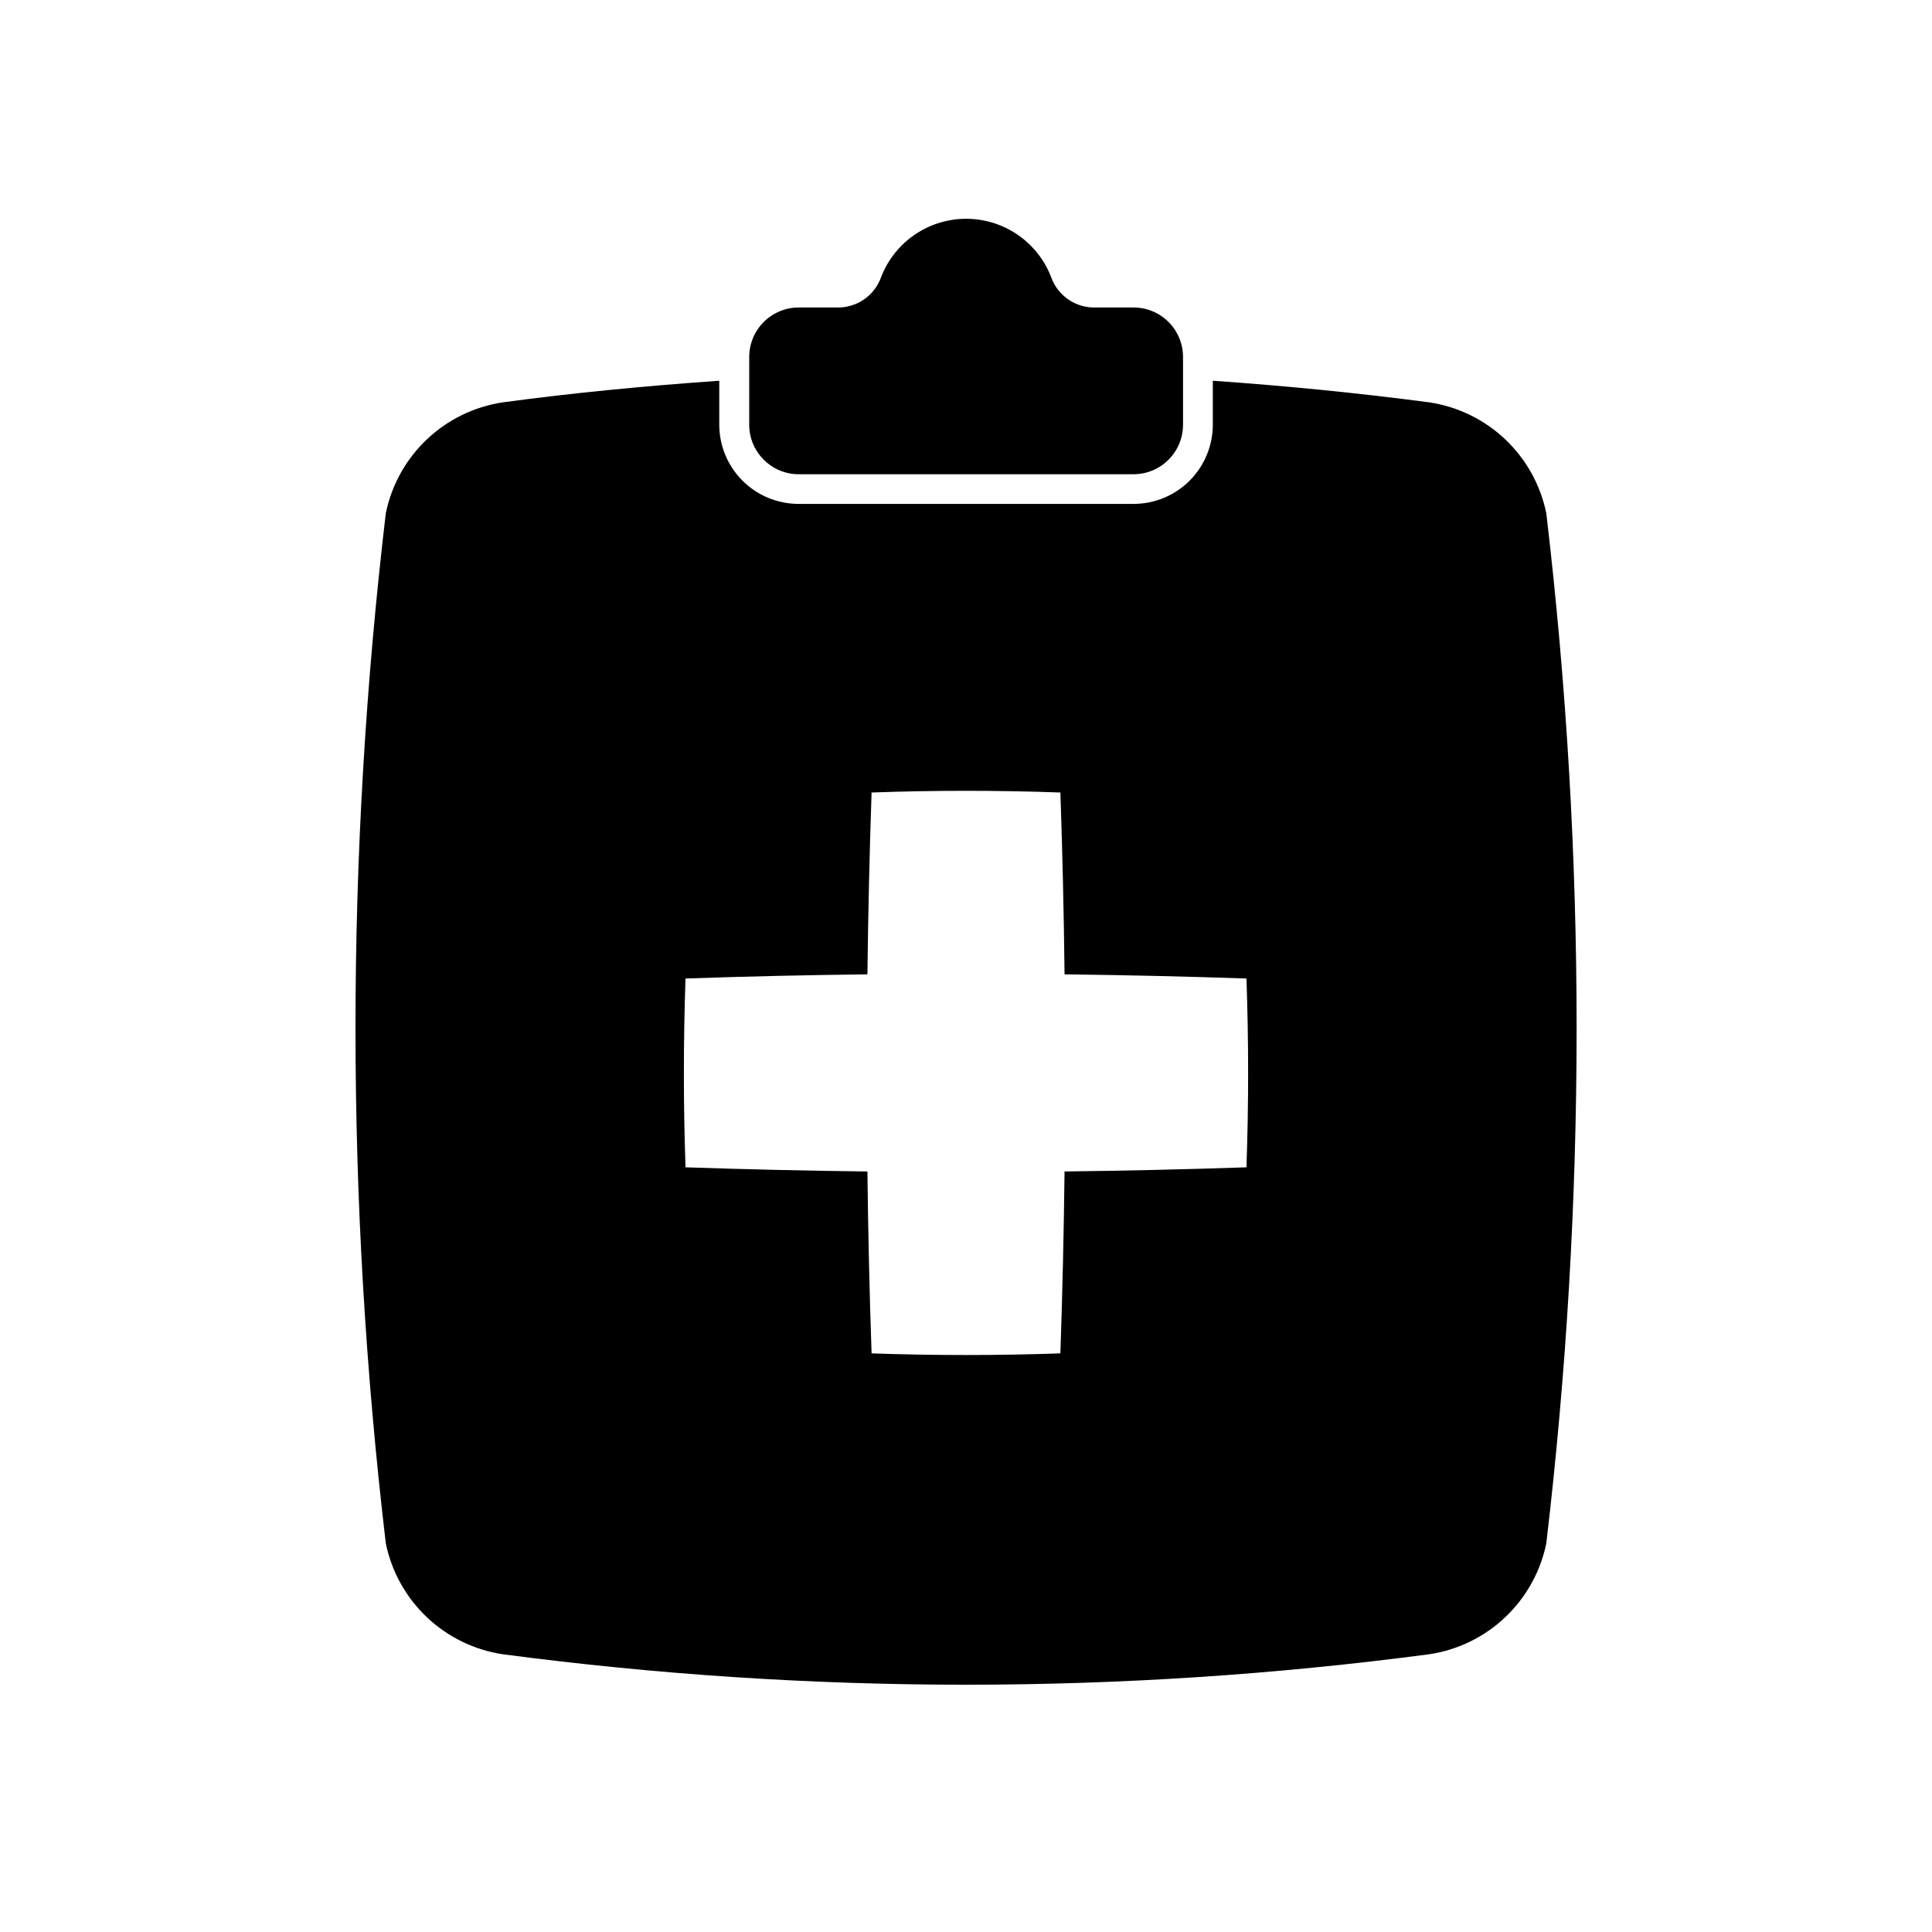
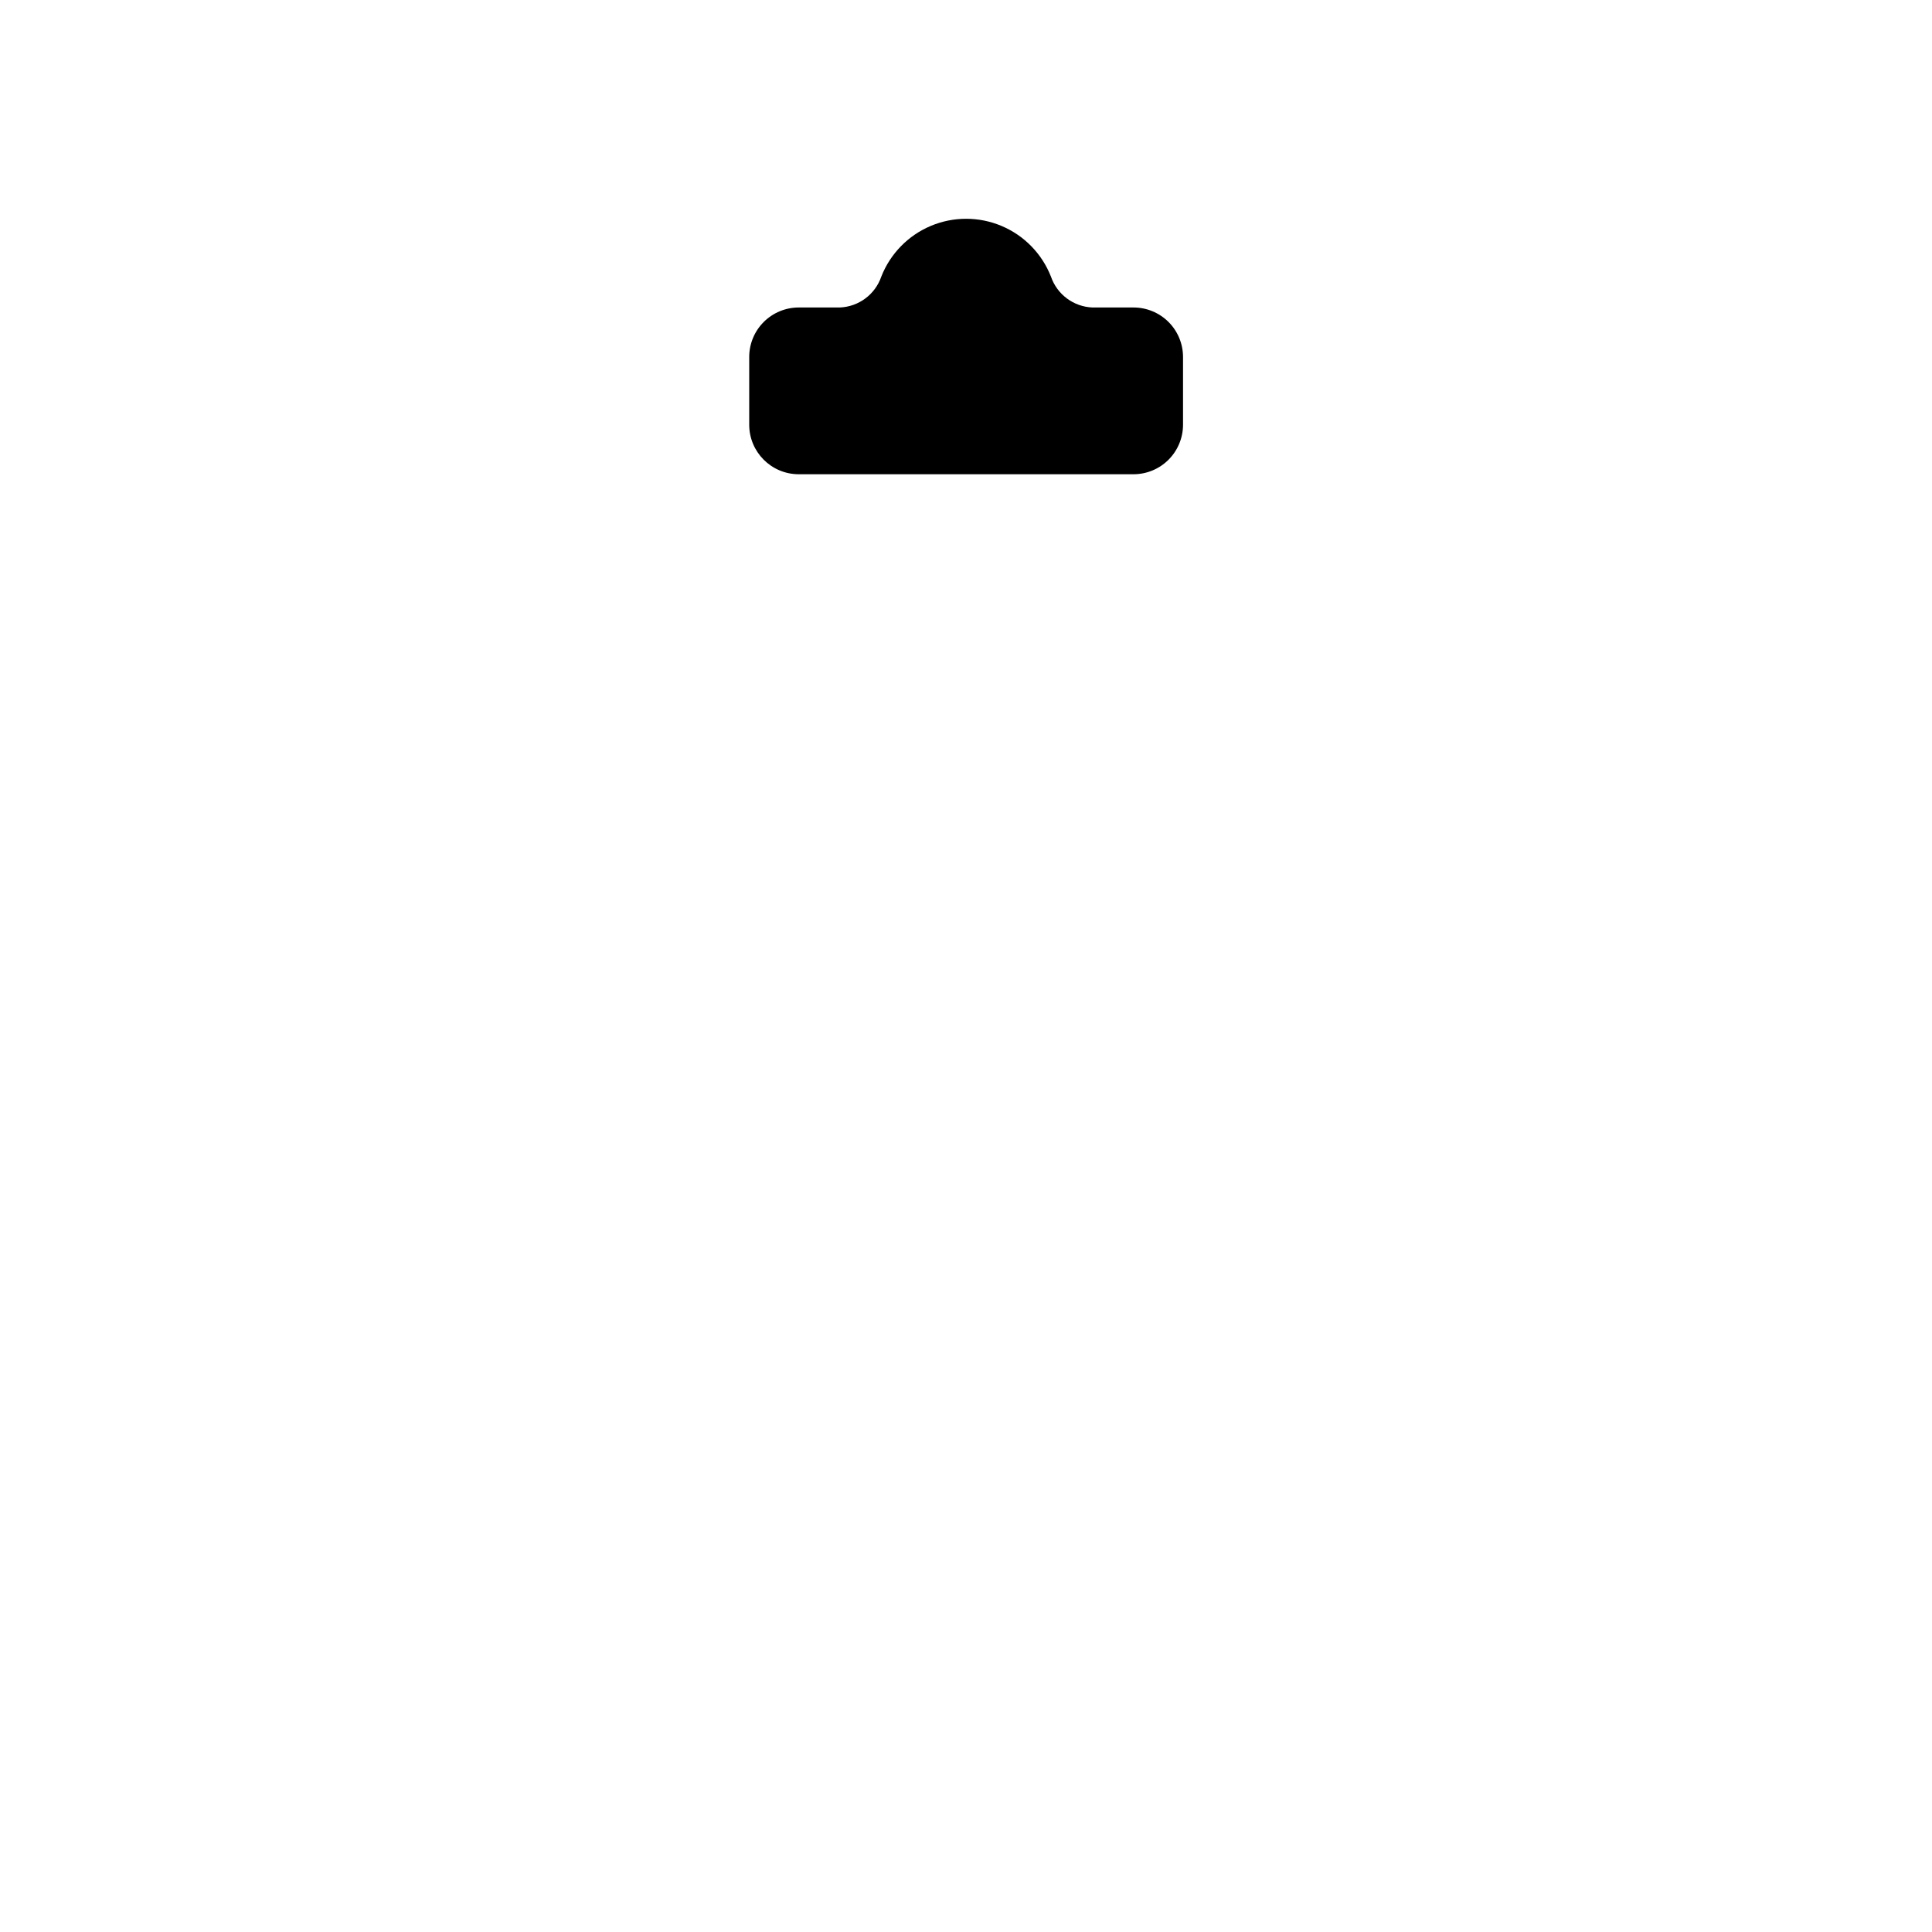
<svg xmlns="http://www.w3.org/2000/svg" fill="#000000" width="800px" height="800px" version="1.1" viewBox="144 144 512 512">
  <g>
-     <path d="m522.8 250.63c-19.129-2.519-38.258-4.394-57.387-5.731v11.637c-0.004 5.57-2.219 10.91-6.156 14.848s-9.277 6.152-14.844 6.156h-88.797c-5.57-0.004-10.91-2.219-14.848-6.156s-6.152-9.277-6.156-14.848v-11.637c-19.129 1.34-38.258 3.148-57.387 5.731-7.555 1.137-14.578 4.566-20.117 9.824-5.543 5.254-9.336 12.09-10.867 19.57-10.707 90.676-10.707 182.3 0 272.97 1.531 7.477 5.32 14.305 10.855 19.562s12.551 8.688 20.098 9.832c81.516 10.773 164.09 10.773 245.61 0 7.555-1.137 14.574-4.566 20.117-9.824 5.543-5.258 9.336-12.09 10.867-19.57 10.707-90.676 10.707-182.3 0-272.97-1.531-7.481-5.324-14.316-10.863-19.57-5.543-5.258-12.566-8.688-20.121-9.824zm-48.477 202.72c-16.078 0.547-32.148 0.914-48.207 1.102-0.188 16.078-0.555 32.148-1.102 48.207-16.668 0.578-33.348 0.578-50.035 0-0.555-16.078-0.922-32.148-1.102-48.207-16.07-0.188-32.141-0.555-48.207-1.102-0.578-16.668-0.578-33.348 0-50.035 16.078-0.555 32.148-0.922 48.207-1.102 0.188-16.059 0.555-32.125 1.102-48.191 16.68-0.598 33.355-0.598 50.035 0 0.555 16.059 0.922 32.125 1.102 48.191 16.078 0.188 32.148 0.555 48.207 1.102 0.59 16.68 0.59 33.355 0 50.035z" />
    <path d="m355.62 269.68h88.766c3.481 0 6.82-1.383 9.281-3.844 2.465-2.465 3.848-5.805 3.848-9.285v-17.934c0.004-3.484-1.379-6.824-3.84-9.289-2.465-2.461-5.809-3.844-9.289-3.84h-10.863c-5.023-0.195-9.402-3.461-11.023-8.219-2.383-6.047-7.106-10.879-13.098-13.398-5.992-2.523-12.746-2.523-18.738 0-5.988 2.519-10.711 7.352-13.098 13.398-1.617 4.758-6 8.023-11.02 8.219h-10.863c-3.484-0.004-6.828 1.379-9.289 3.84-2.465 2.465-3.848 5.805-3.844 9.289v17.934c0 7.227 5.844 13.094 13.07 13.129z" />
  </g>
</svg>